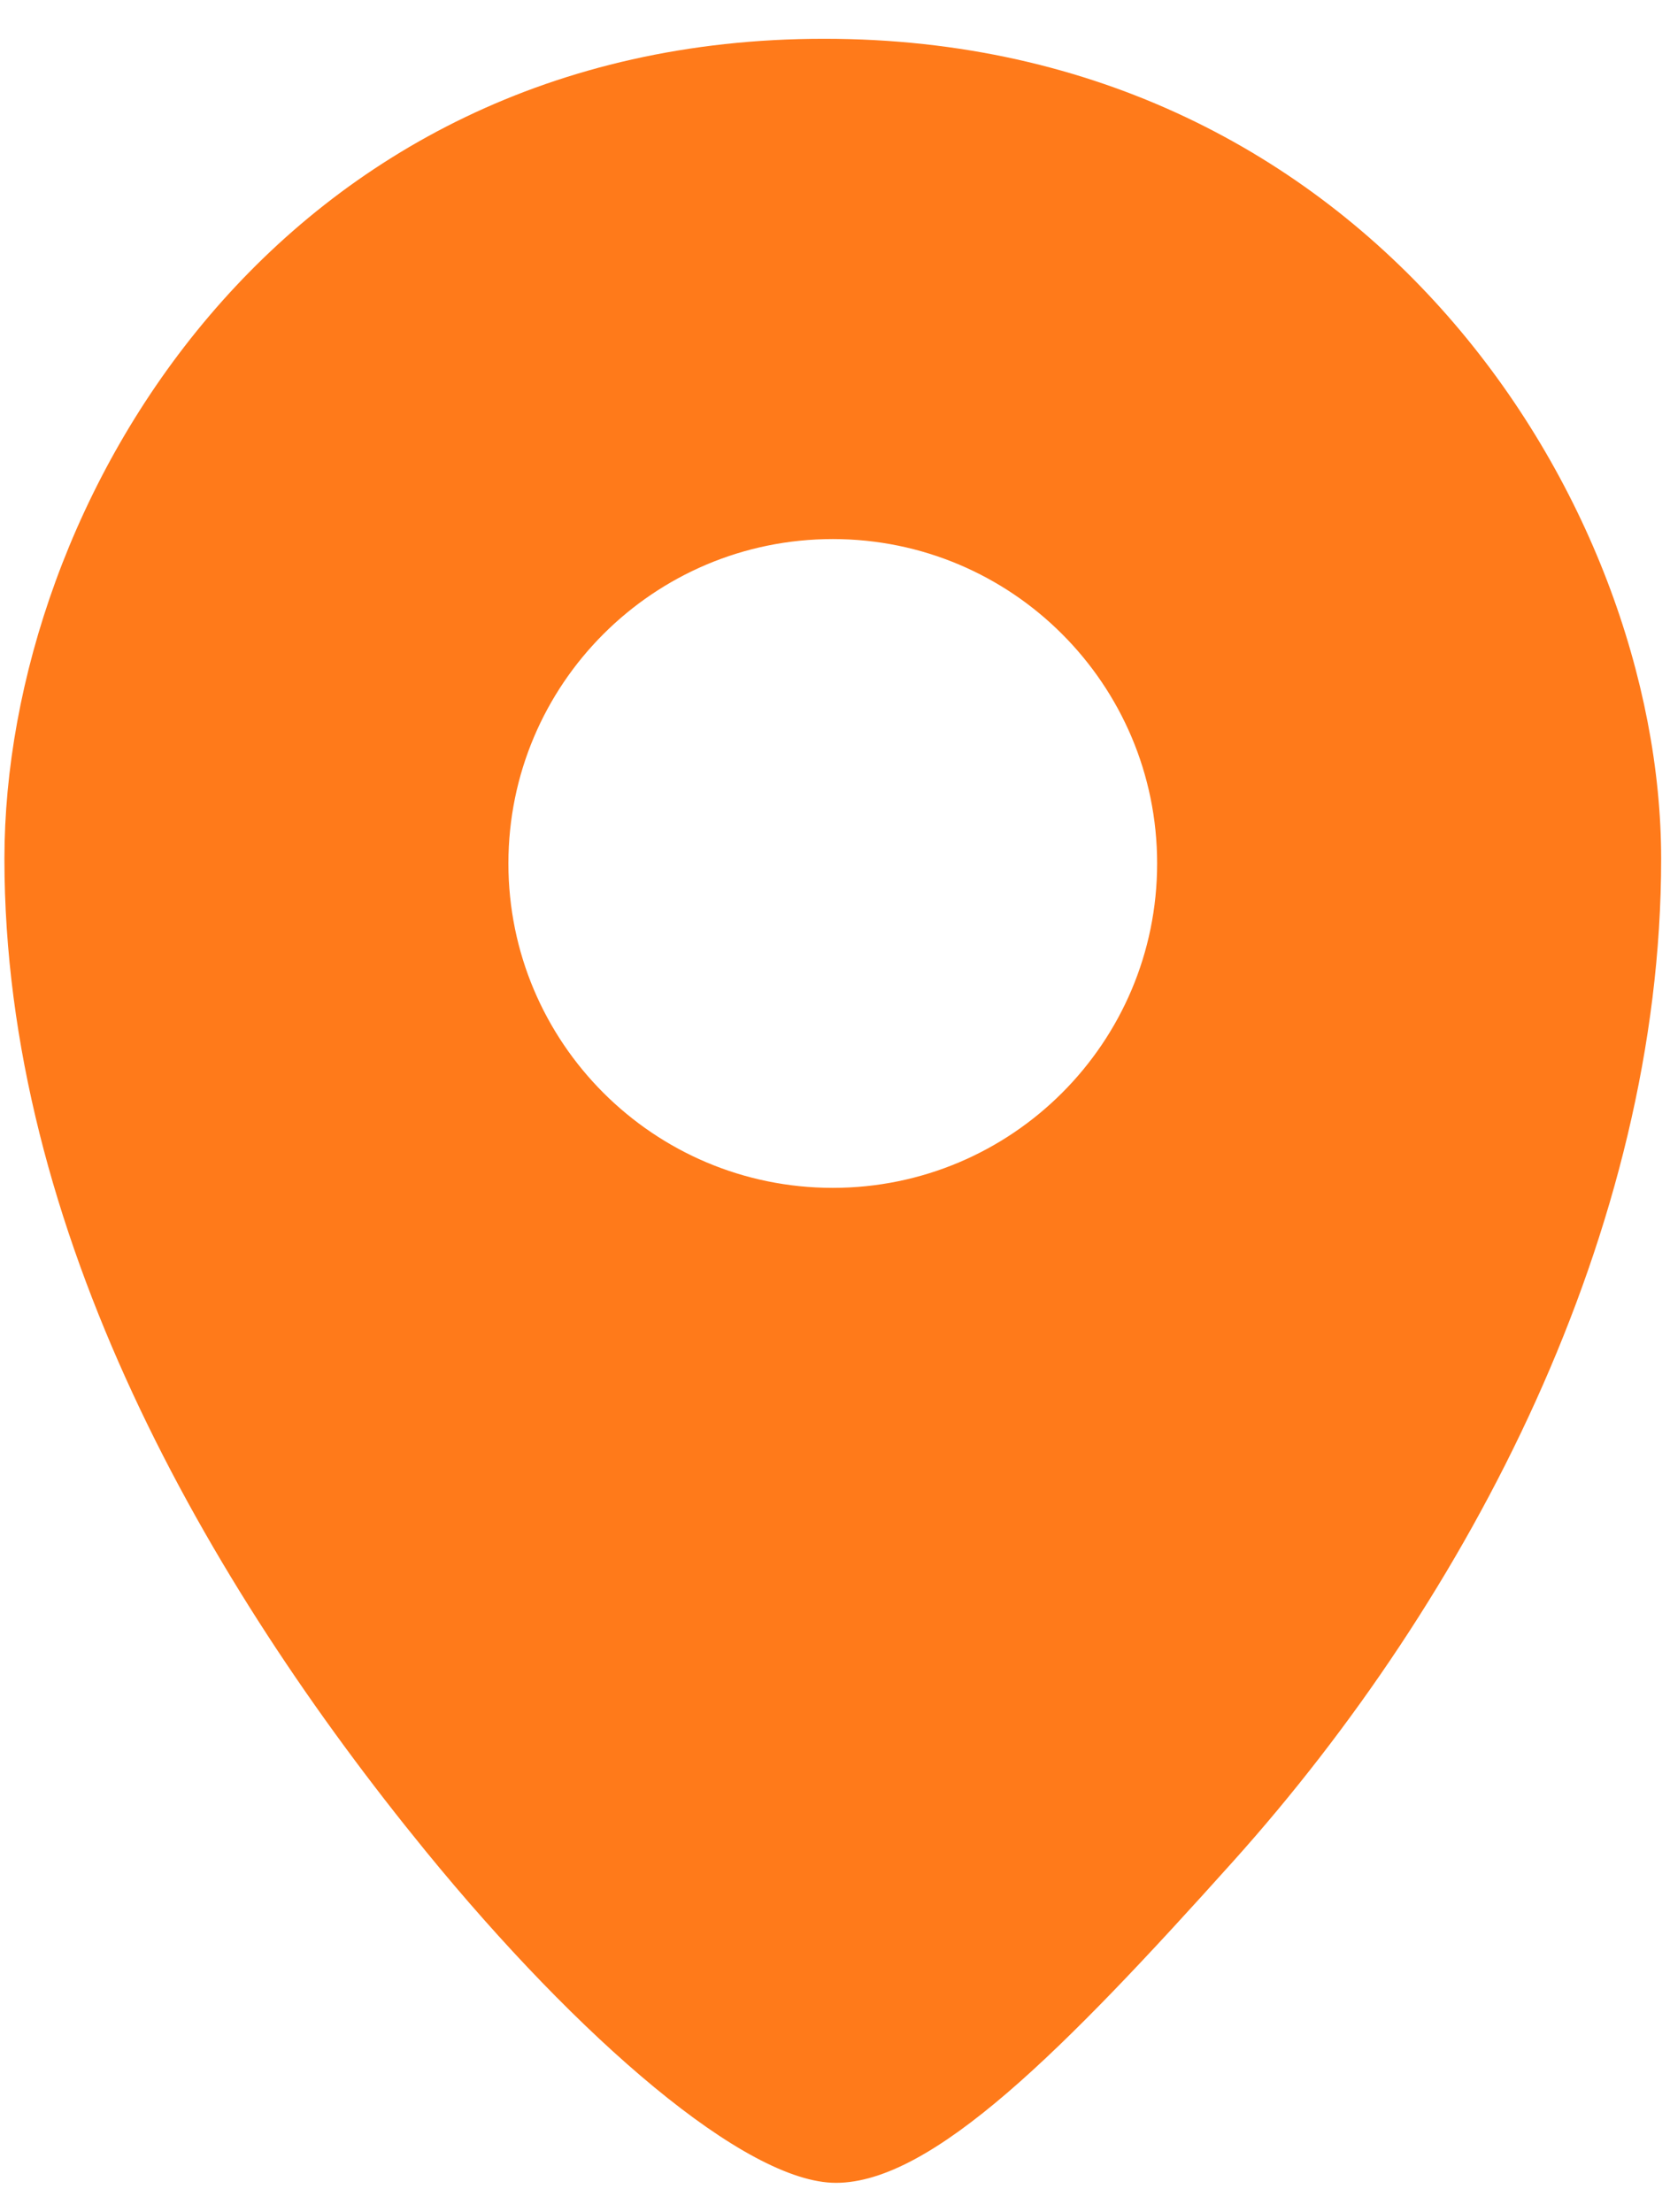
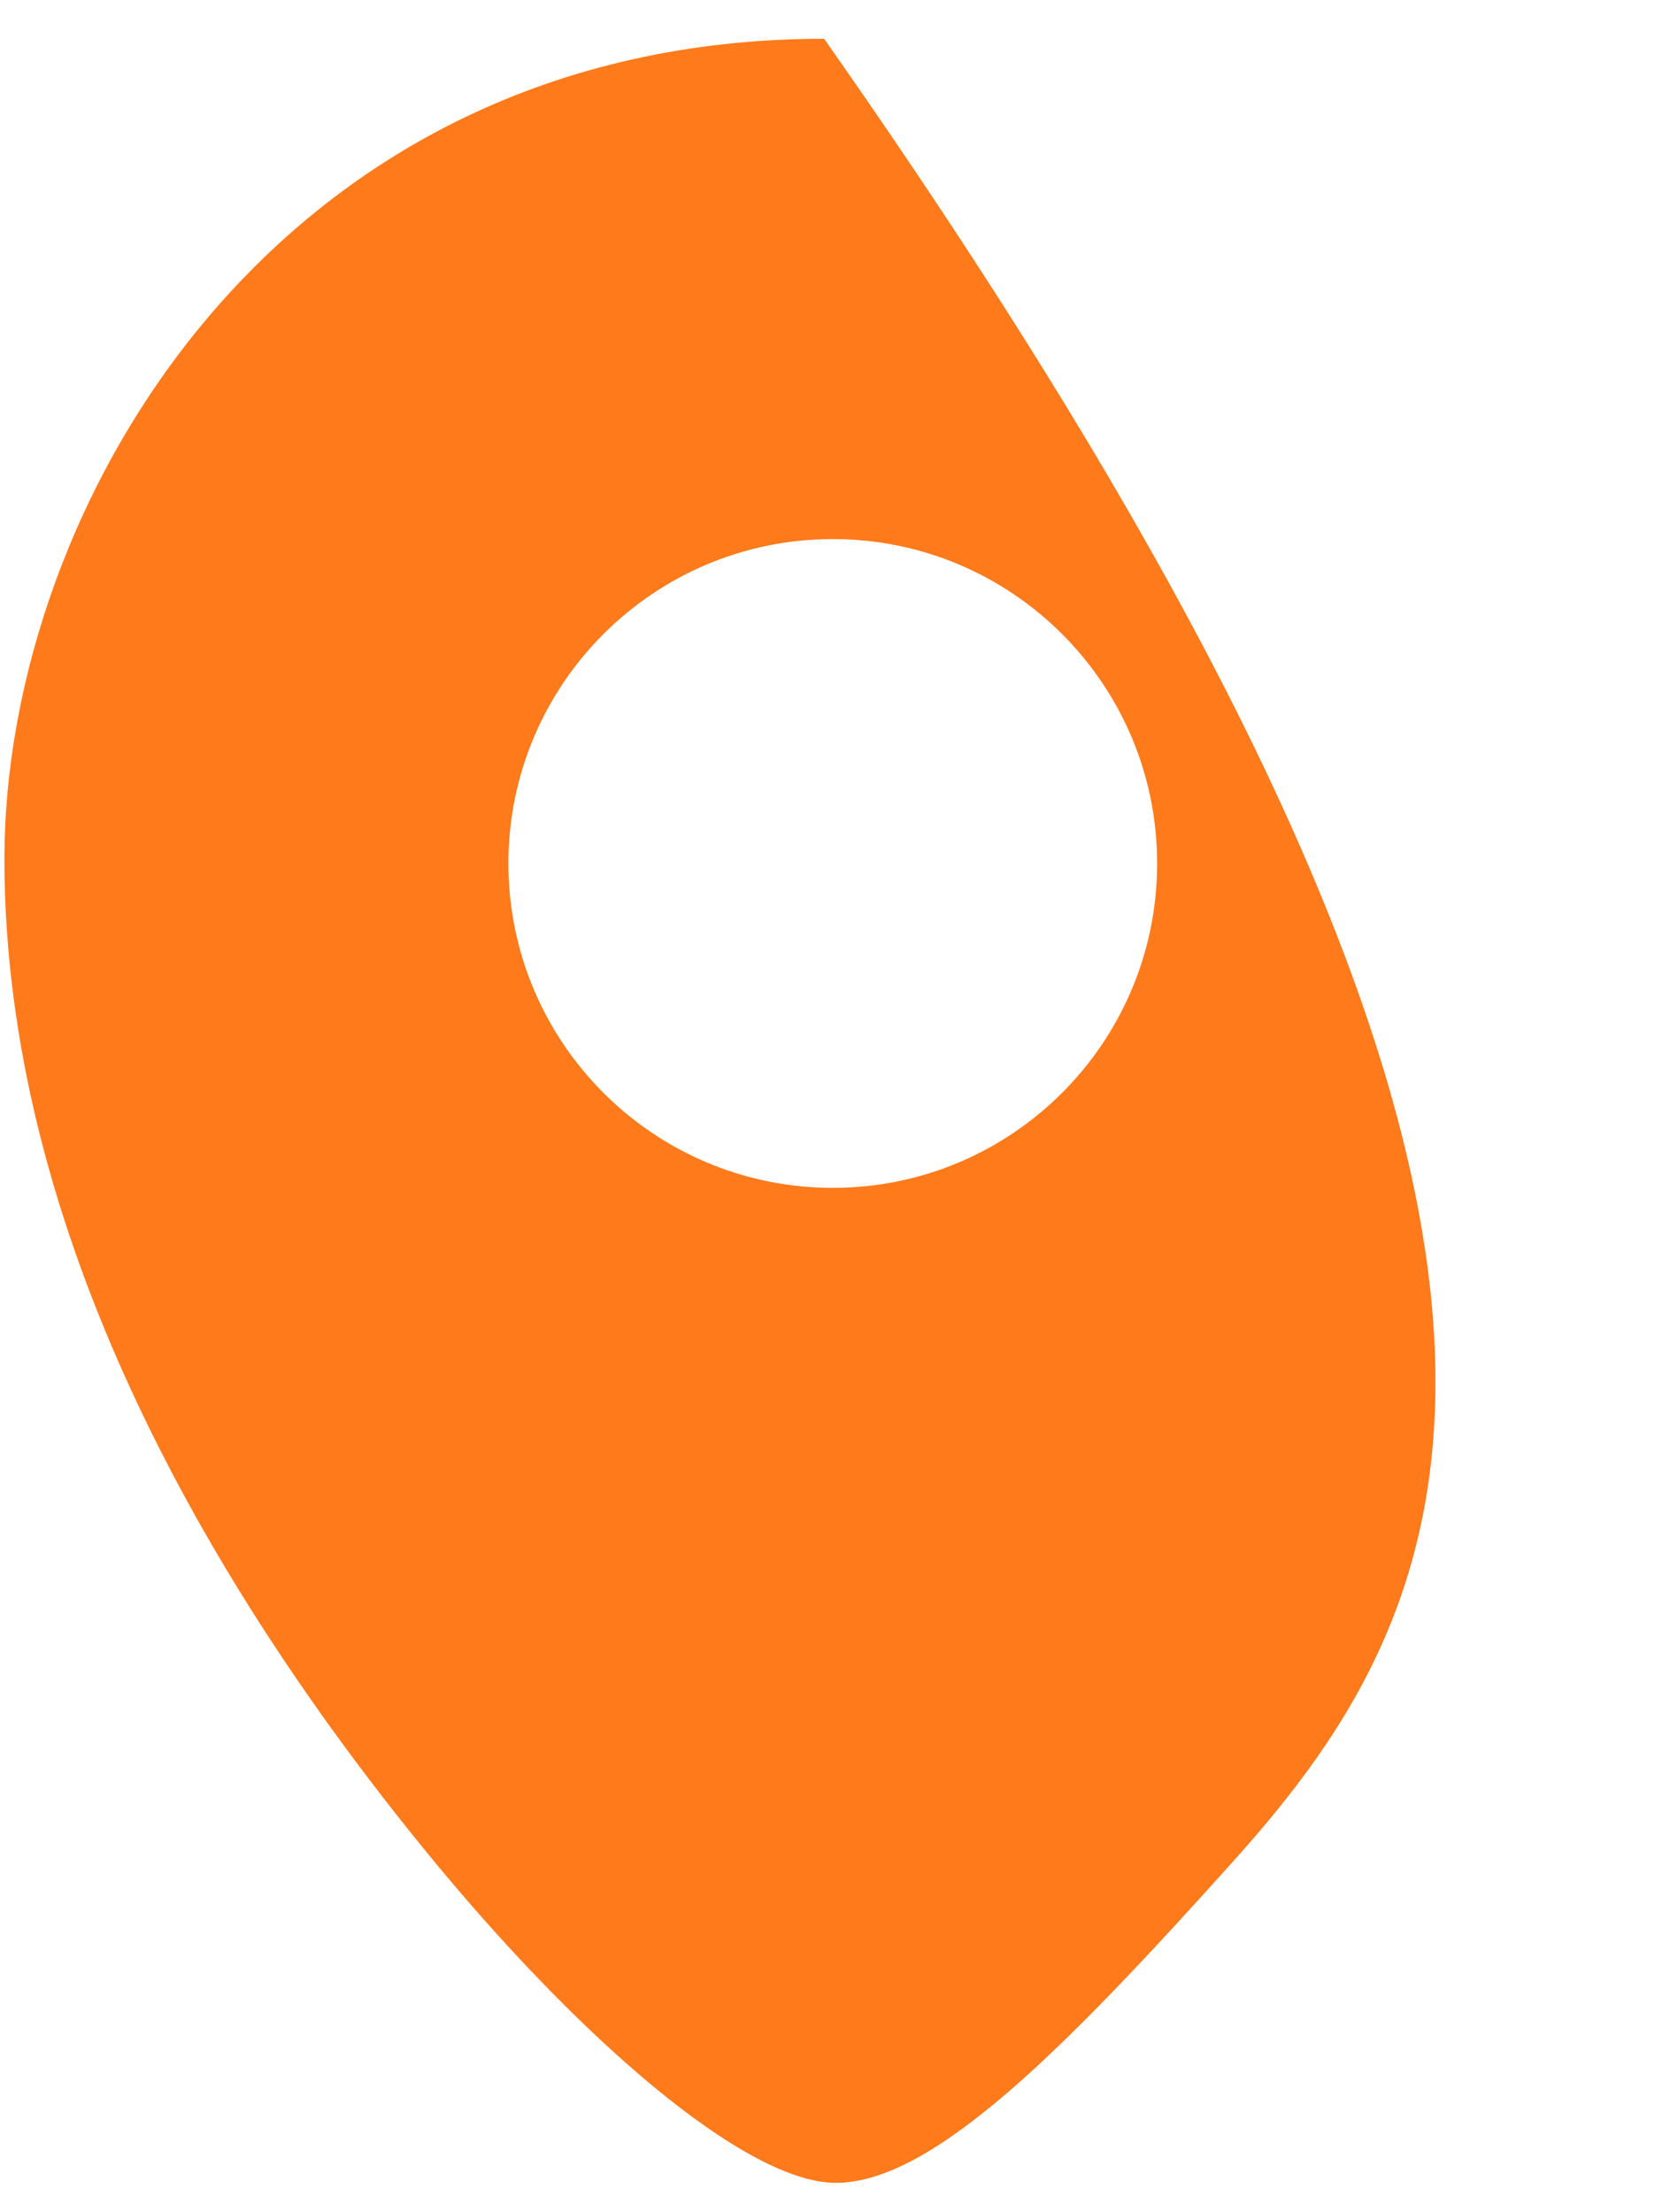
<svg xmlns="http://www.w3.org/2000/svg" width="37" height="49" viewBox="0 0 37 49" fill="none">
-   <path fill-rule="evenodd" clip-rule="evenodd" d="M18.259 0.859C30.37 0.859 36.804 11.173 36.804 19.026C36.804 27.272 32.558 35.398 27.326 41.23C23.575 45.41 20.658 48.357 18.52 48.357C16.523 48.357 12.831 45.173 9.423 40.998C4.579 35.061 0.098 27.272 0.098 19.026C0.098 11.173 6.148 0.859 18.259 0.859ZM18.451 26.315C22.419 26.315 25.637 23.097 25.637 19.128C25.637 15.16 22.419 11.942 18.451 11.942C14.482 11.942 11.264 15.16 11.264 19.128C11.264 23.097 14.482 26.315 18.451 26.315Z" fill="#FF7A1A" />
+   <path fill-rule="evenodd" clip-rule="evenodd" d="M18.259 0.859C36.804 27.272 32.558 35.398 27.326 41.23C23.575 45.41 20.658 48.357 18.52 48.357C16.523 48.357 12.831 45.173 9.423 40.998C4.579 35.061 0.098 27.272 0.098 19.026C0.098 11.173 6.148 0.859 18.259 0.859ZM18.451 26.315C22.419 26.315 25.637 23.097 25.637 19.128C25.637 15.16 22.419 11.942 18.451 11.942C14.482 11.942 11.264 15.16 11.264 19.128C11.264 23.097 14.482 26.315 18.451 26.315Z" fill="#FF7A1A" />
</svg>